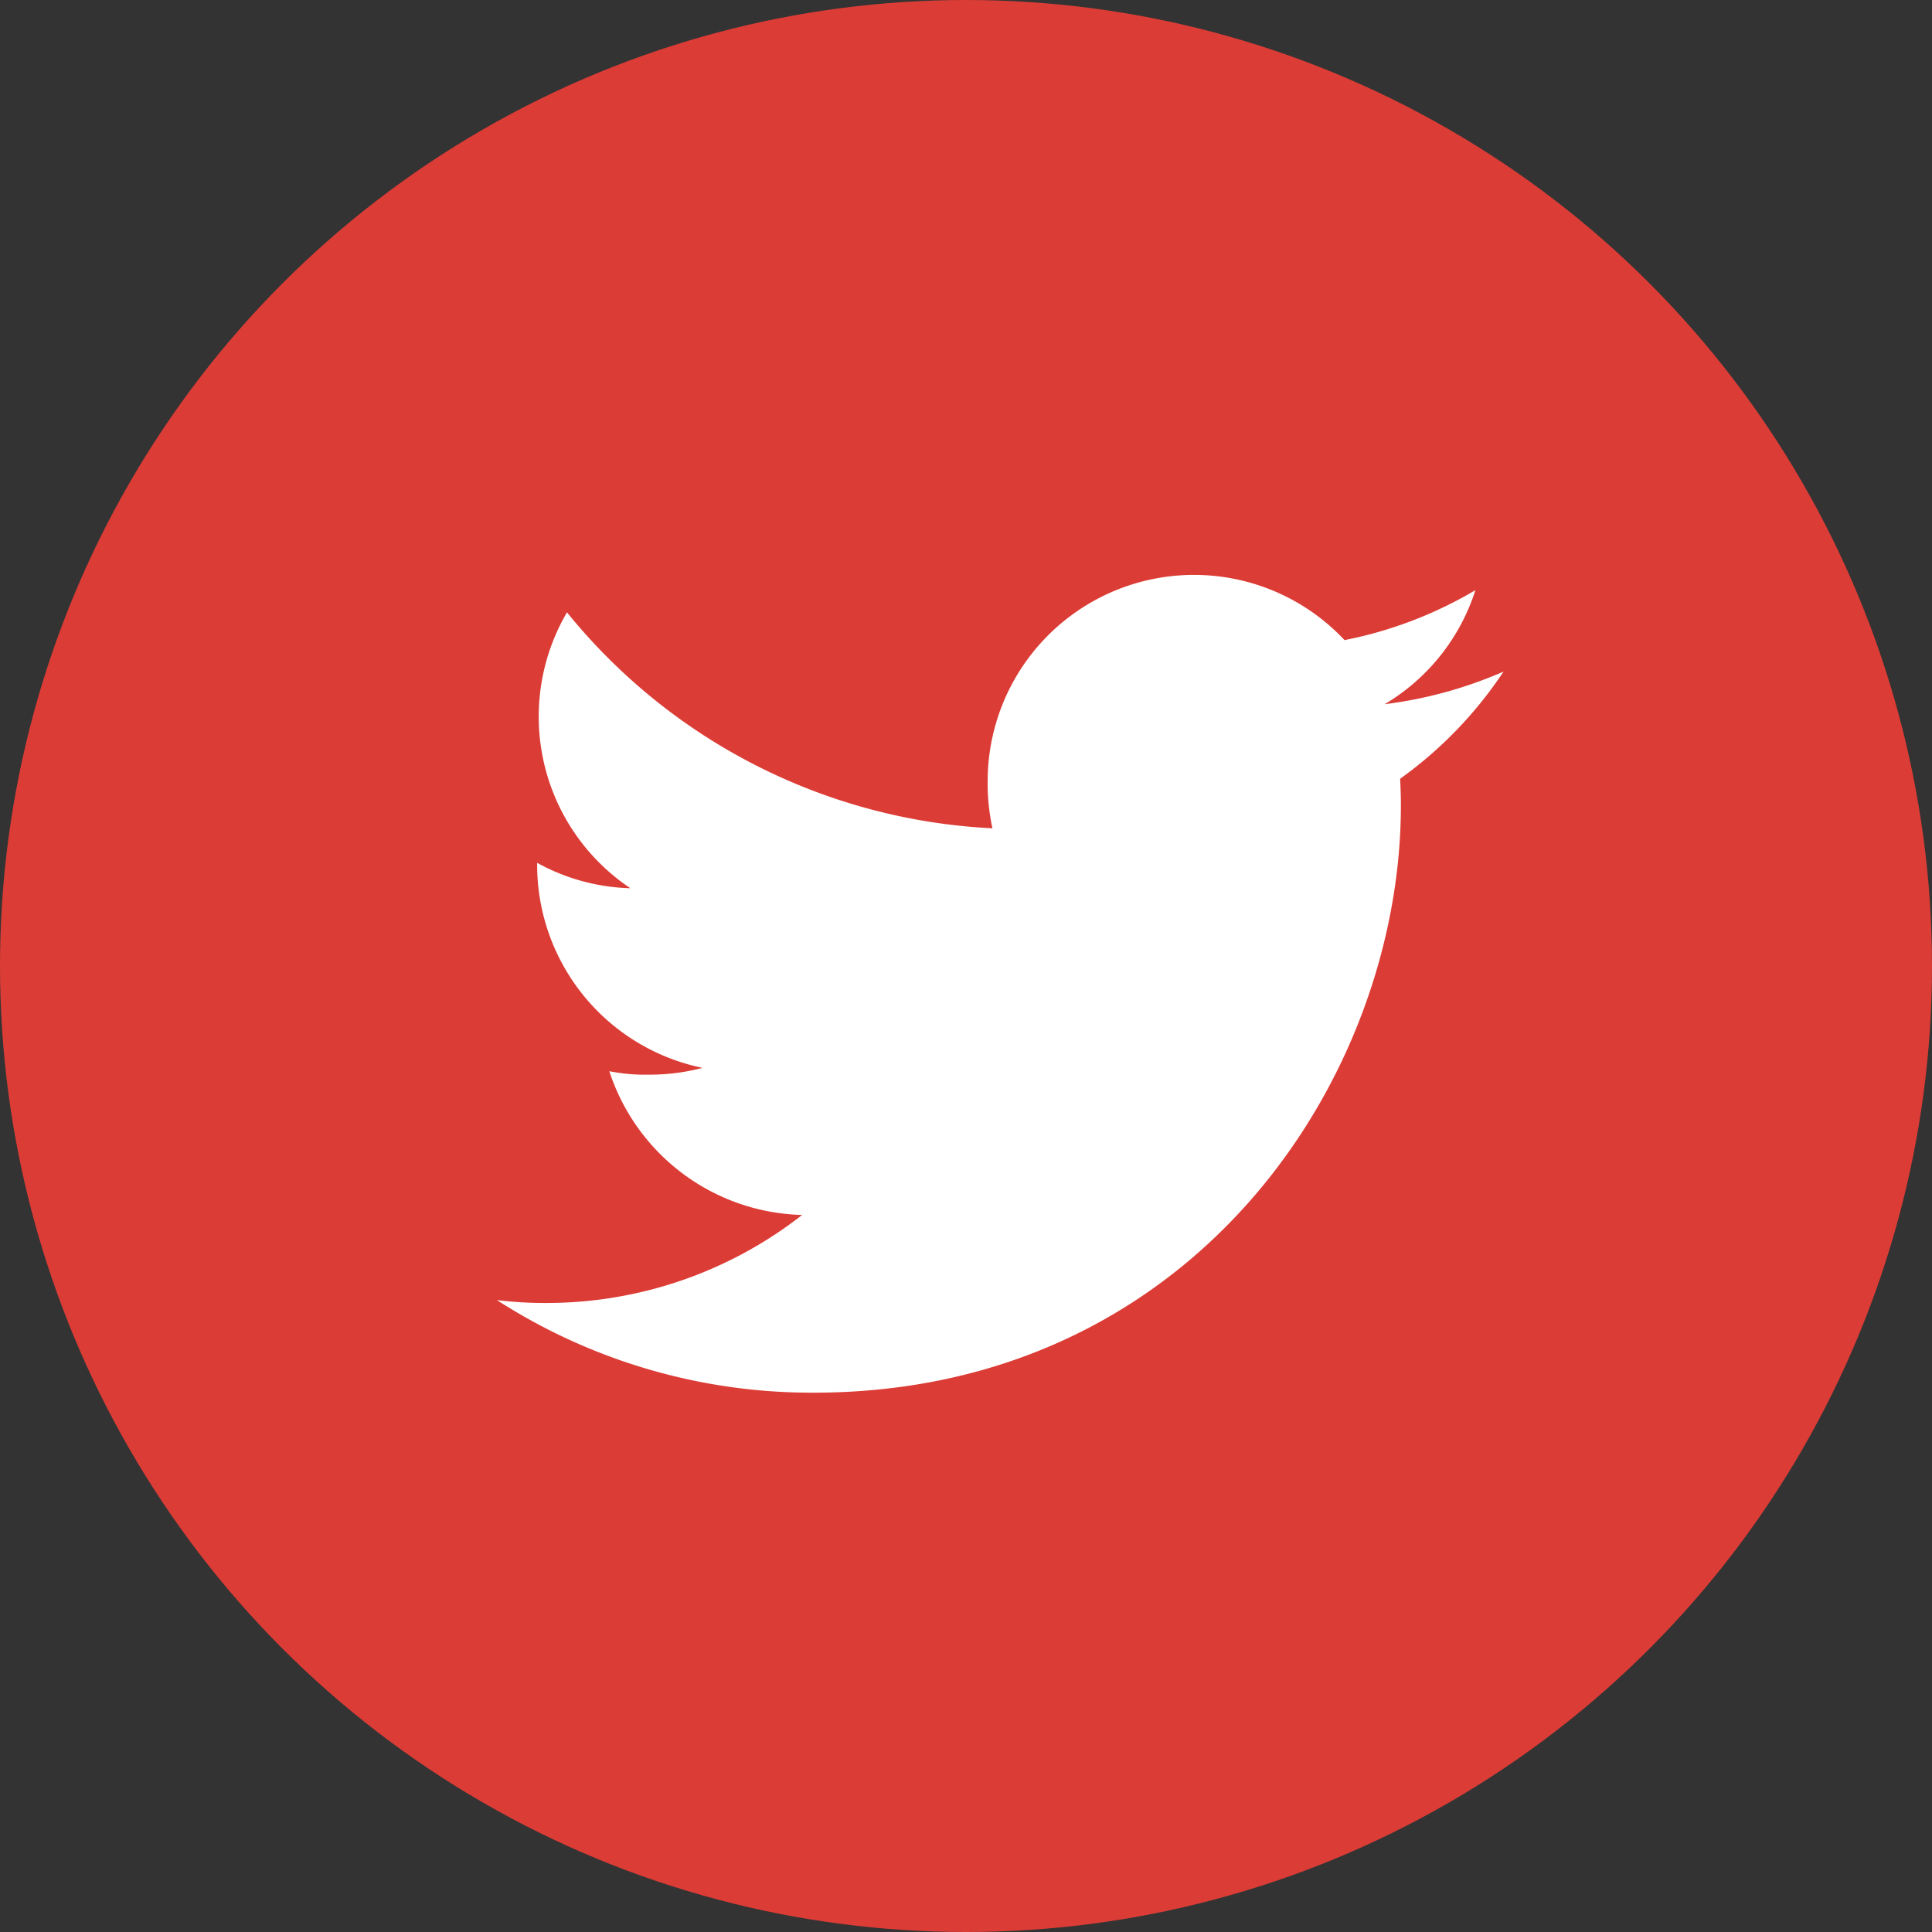
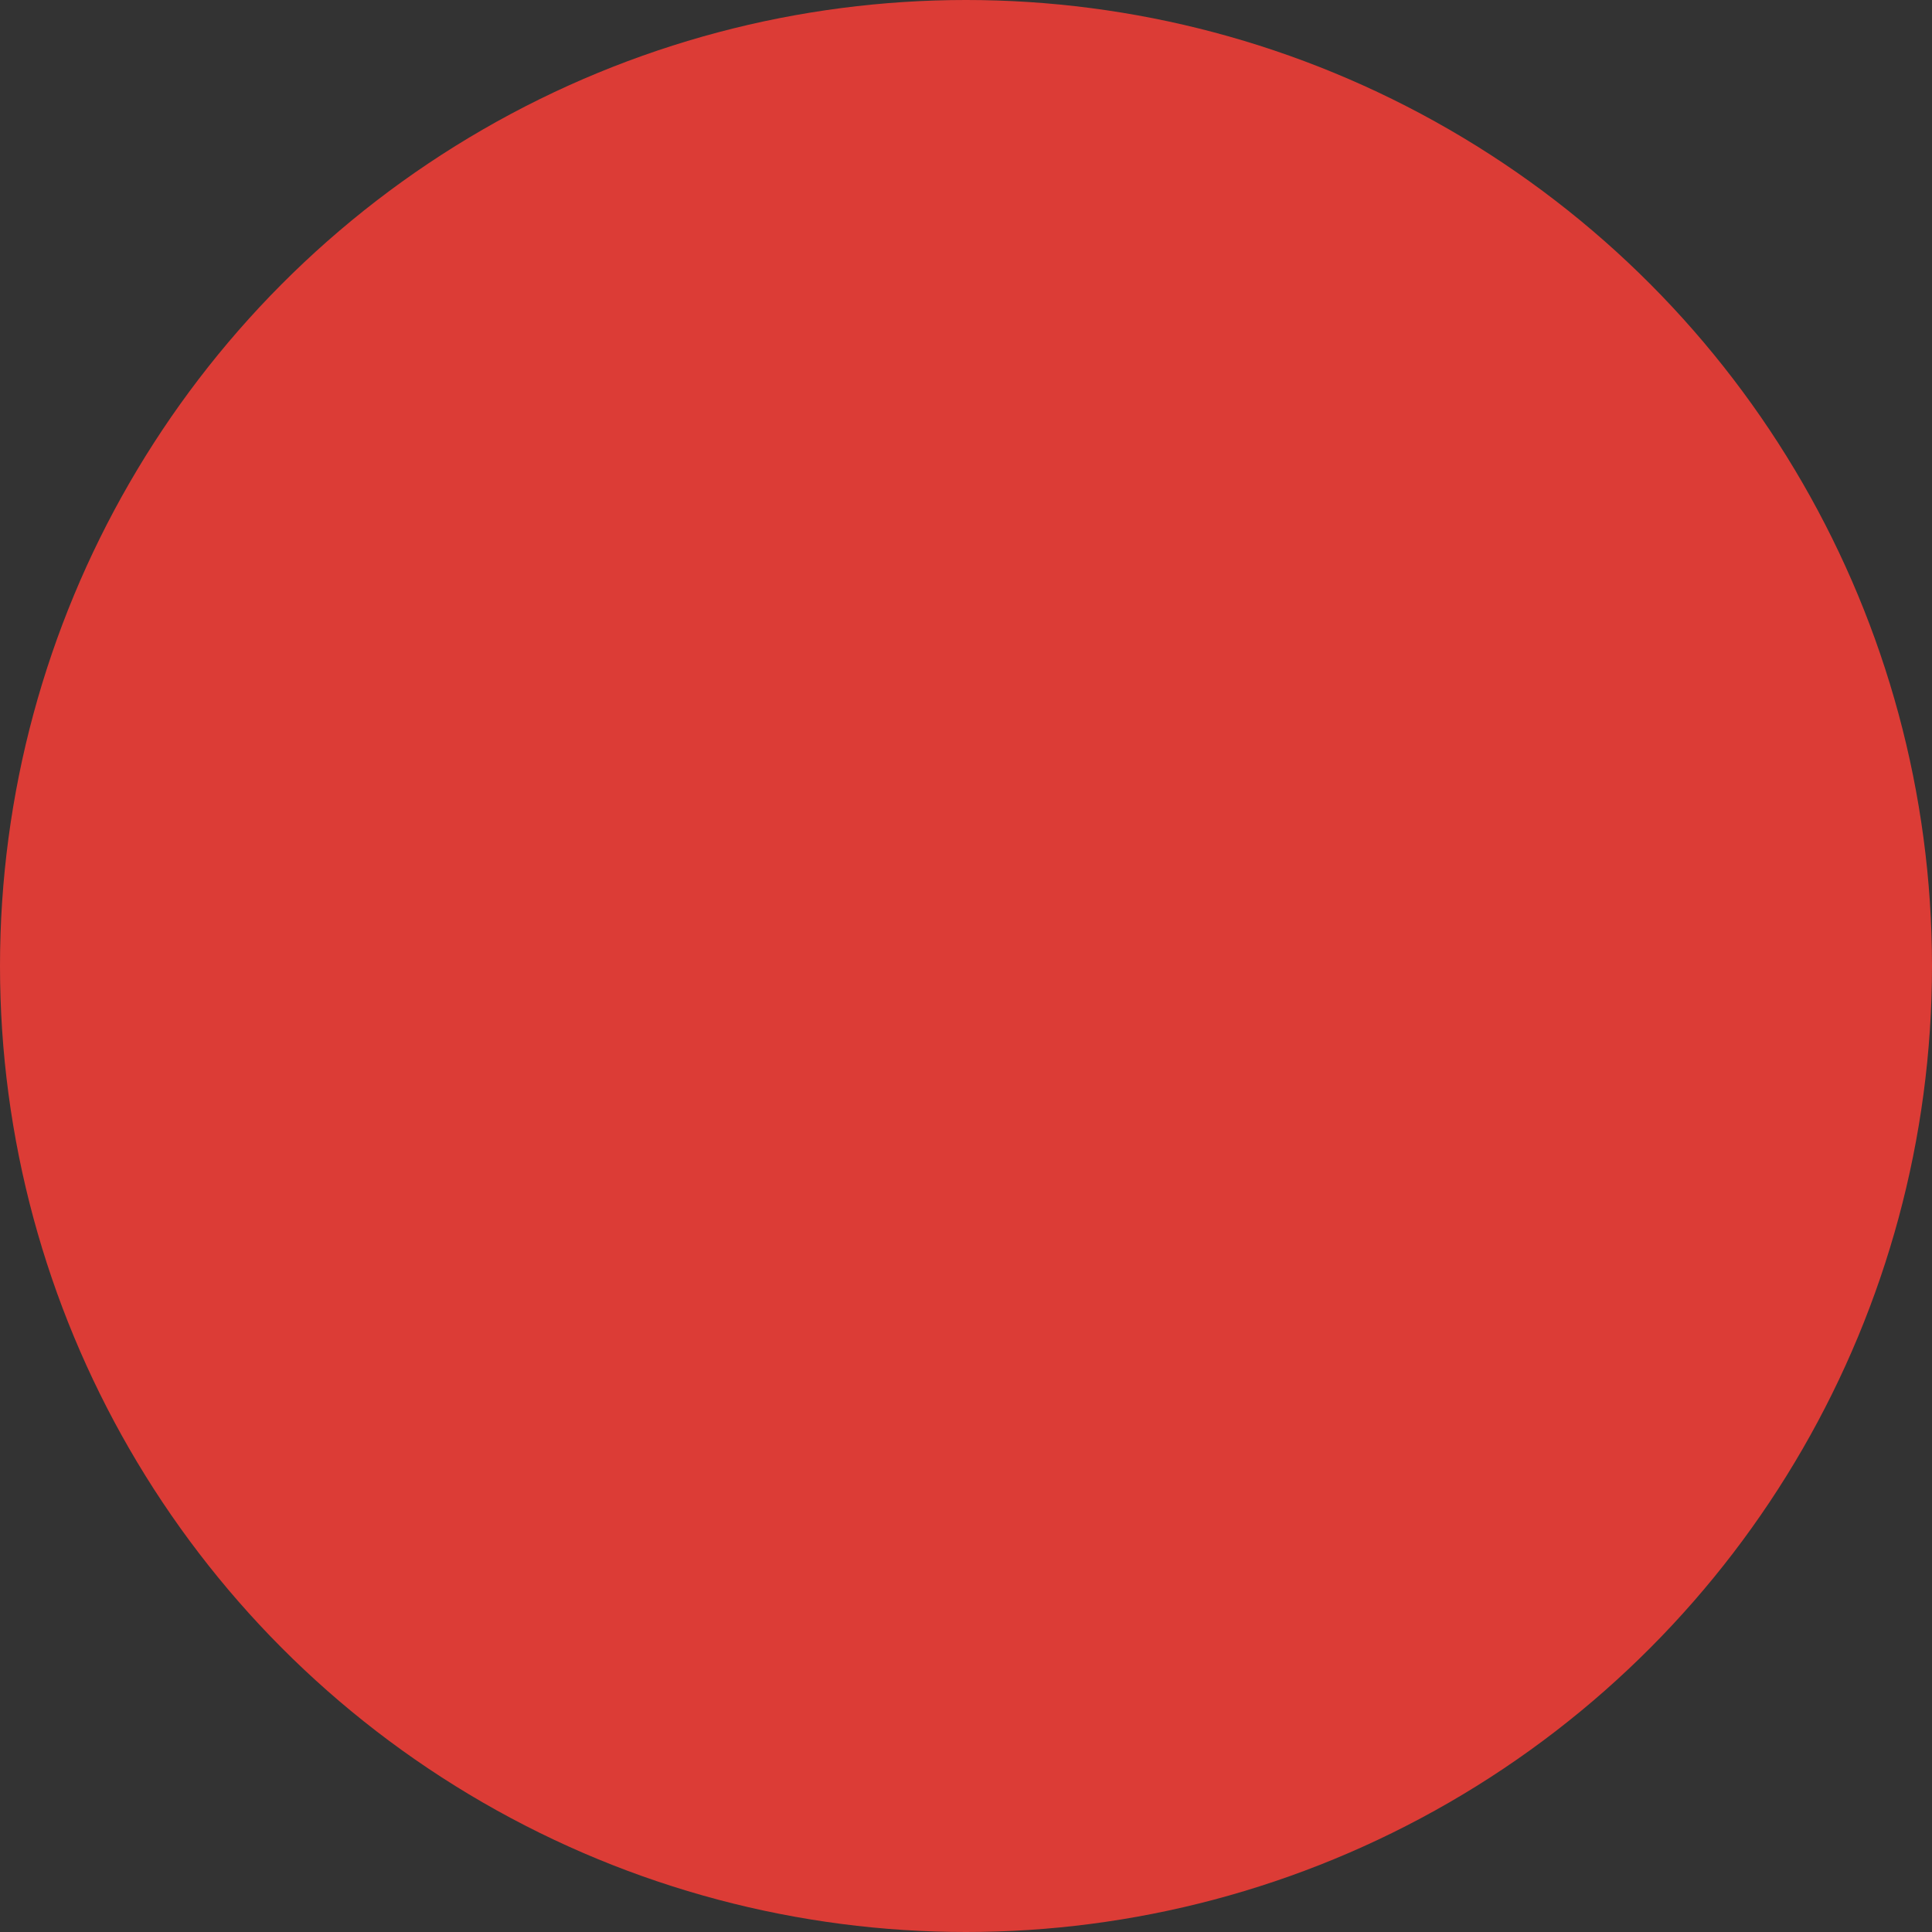
<svg xmlns="http://www.w3.org/2000/svg" width="72" height="72" viewBox="0 0 72 72">
  <rect x="0" y="0" width="72" height="72" fill="#333333" stroke="none" />
  <g id="btn_twitter" transform="translate(-59 -732)">
    <circle id="楕円形_164" data-name="楕円形 164" cx="36" cy="36" r="36" transform="translate(59 732)" fill="#dc3c36" />
    <g id="twitter" transform="translate(77.518 705.421)">
      <g id="グループ_12903" data-name="グループ 12903" transform="translate(0 48)">
-         <path id="パス_12503" data-name="パス 12503" d="M37.514,51.608a16.034,16.034,0,0,1-4.431,1.215,7.647,7.647,0,0,0,3.383-4.251,15.369,15.369,0,0,1-4.877,1.862,7.69,7.69,0,0,0-13.3,5.259,7.919,7.919,0,0,0,.178,1.754A21.768,21.768,0,0,1,2.612,49.4,7.693,7.693,0,0,0,4.975,59.681,7.6,7.6,0,0,1,1.5,58.734v.084a7.726,7.726,0,0,0,6.162,7.557,7.675,7.675,0,0,1-2.016.253A6.8,6.8,0,0,1,4.19,66.5a7.764,7.764,0,0,0,7.186,5.357,15.453,15.453,0,0,1-9.536,3.28A14.405,14.405,0,0,1,0,75.029,21.651,21.651,0,0,0,11.8,78.48c14.152,0,21.889-11.723,21.889-21.885,0-.34-.012-.668-.028-.994A15.342,15.342,0,0,0,37.514,51.608Z" transform="translate(0 -48)" fill="#fff" />
-       </g>
+         </g>
    </g>
  </g>
</svg>